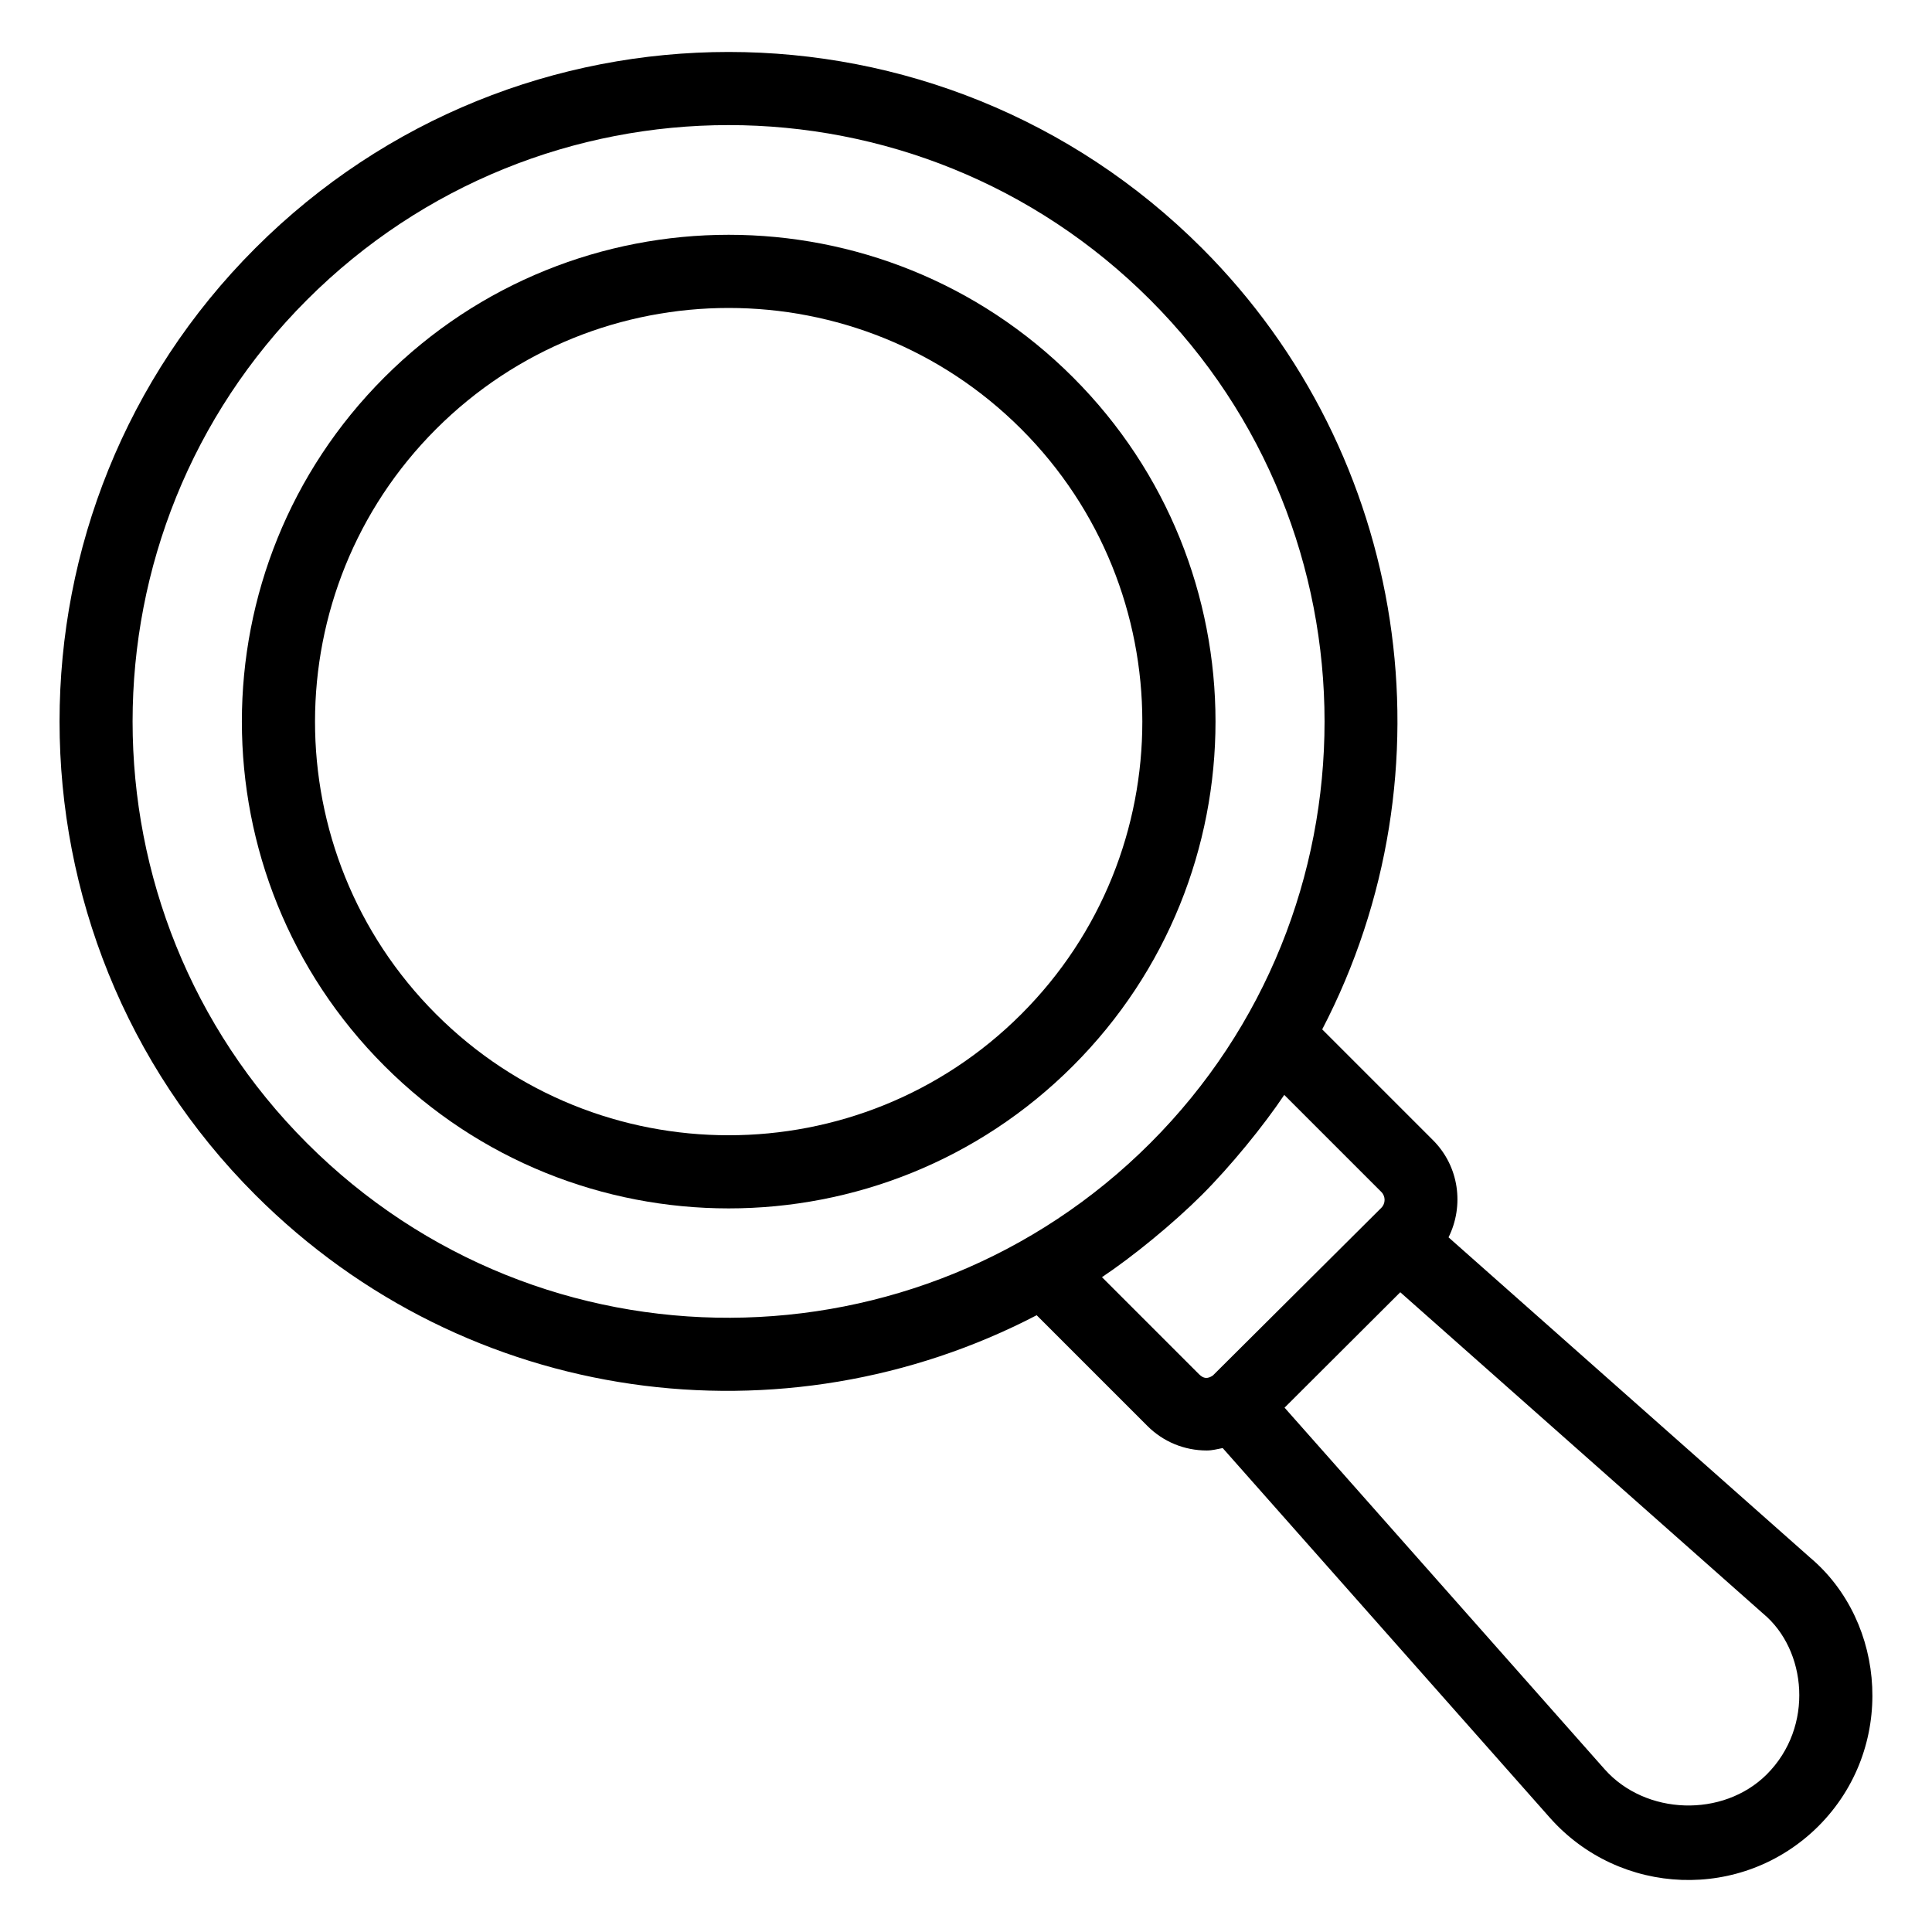
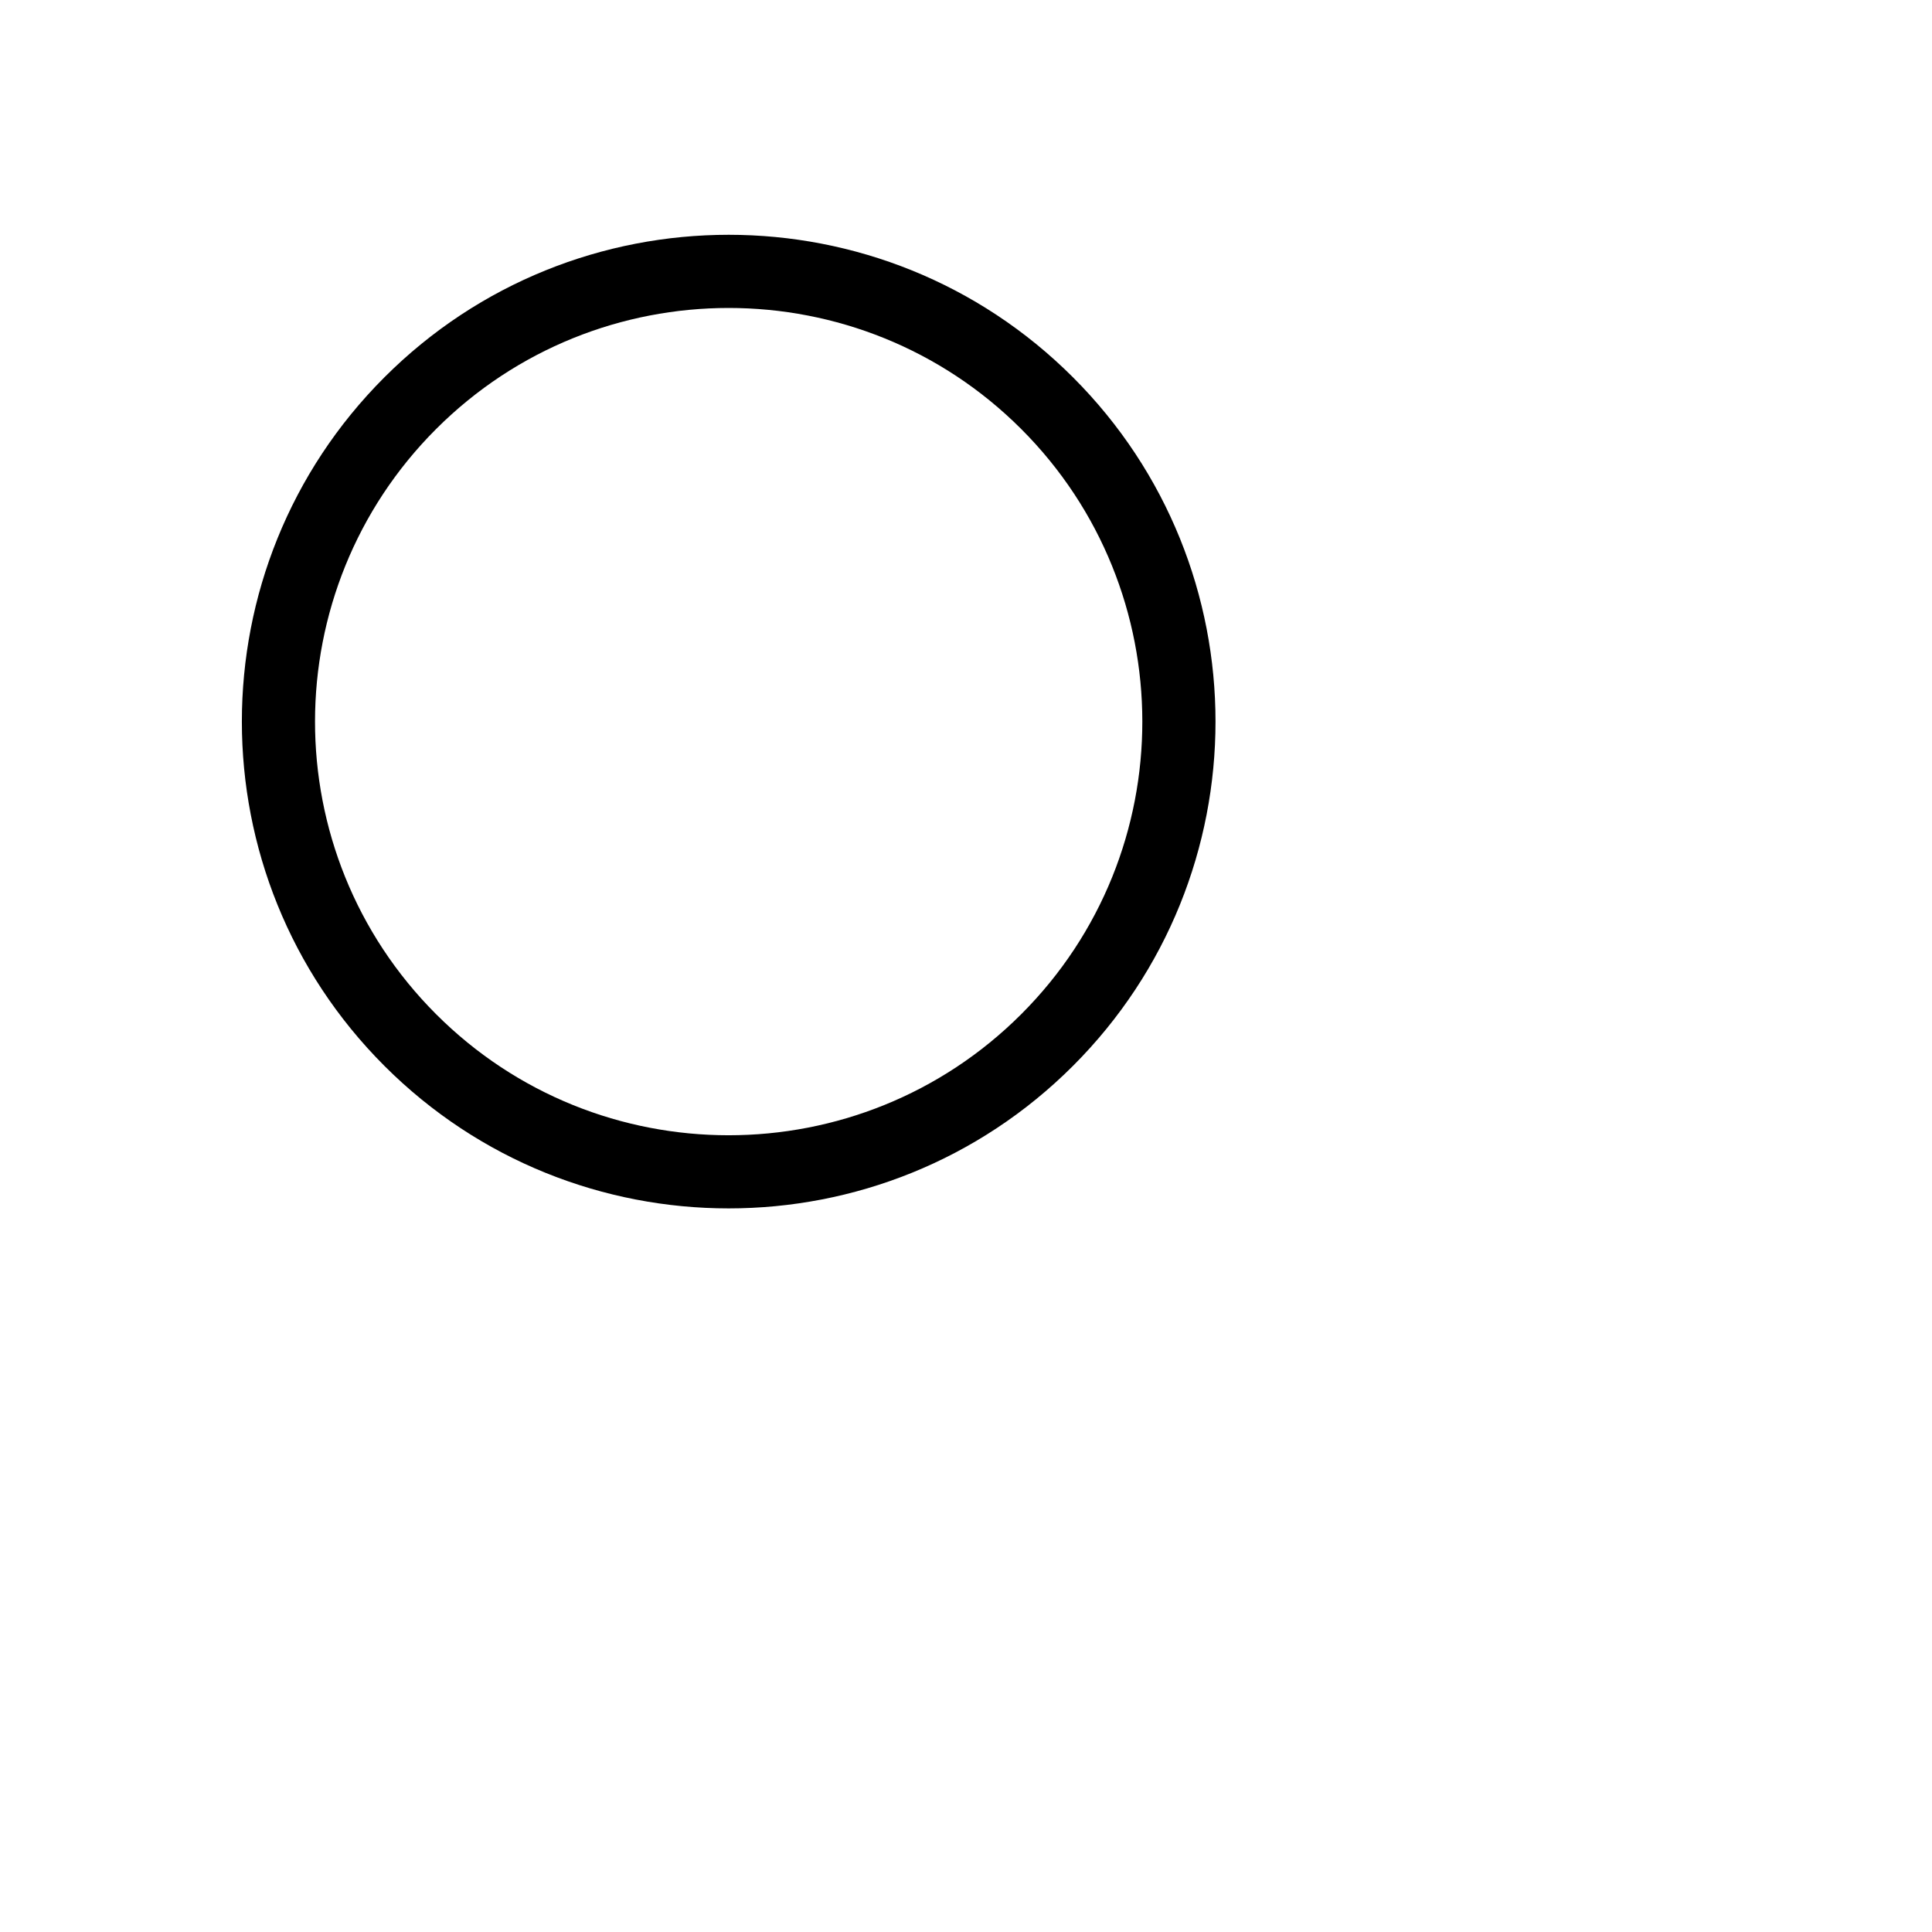
<svg xmlns="http://www.w3.org/2000/svg" fill="#000000" width="800px" height="800px" version="1.1" viewBox="144 144 512 512">
  <g>
-     <path d="m418.73 492.55 29.324 29.324c4.203 4.207 9.793 6.519 15.754 6.519 1.441 0 2.82-0.371 4.219-0.641l86.691 97.949c18.5 20.879 50.988 22.336 71.168 2.266 20.688-20.688 18.082-54.078-2.168-71.168l-95.84-84.891c4.152-8.363 2.848-18.773-4.109-25.738l-29.371-29.371c35.453-68.156 22.922-152.25-31.863-207.03-69.312-69.32-181.54-69.34-250.88 0-69.164 69.164-69.164 181.71 0 250.88 56.359 56.355 140.34 66.641 207.07 31.902zm193.47 121.69c-11.59 11.527-32.133 10.852-42.973-1.387l-84.805-95.809c1.172-1.172 32.613-32.527 30.664-30.586l96.148 85.152c11.562 9.578 13.617 29.988 0.965 42.629zm-102.15-150.14c-0.977 0.973-47.578 47.363-44.625 44.422-1.395 0.938-2.465 0.871-3.676-0.344l-25.715-25.715c8.102-5.406 18.848-14.172 26.492-21.812 7.586-7.582 16.359-18.32 21.816-26.492l25.715 25.711c1.168 1.164 1.168 3.062-0.008 4.231zm-284.7-240.63c61.742-61.75 161.72-61.762 223.47 0 61.559 61.559 61.645 161.86 0 223.48-61.047 61.047-161.13 62.344-223.47 0-61.617-61.609-61.617-161.87 0-223.48z" />
-     <path d="m428.35 426.47c50.363-50.363 50.363-132.12 0-182.48-50.355-50.355-132.12-50.359-182.48 0-50.367 50.359-50.359 132.12 0 182.48 50.336 50.355 132.12 50.359 182.48 0zm-168.78-168.77c42.785-42.785 112.29-42.781 155.07 0 42.703 42.703 42.867 112.21 0 155.07-42.793 42.773-112.29 42.789-155.07 0-42.867-42.879-42.699-112.38 0-155.07z" />
+     <path d="m428.35 426.47c50.363-50.363 50.363-132.12 0-182.48-50.355-50.355-132.12-50.359-182.48 0-50.367 50.359-50.359 132.12 0 182.48 50.336 50.355 132.12 50.359 182.48 0zm-168.78-168.77c42.785-42.785 112.29-42.781 155.07 0 42.703 42.703 42.867 112.21 0 155.07-42.793 42.773-112.29 42.789-155.07 0-42.867-42.879-42.699-112.38 0-155.07" />
  </g>
</svg>